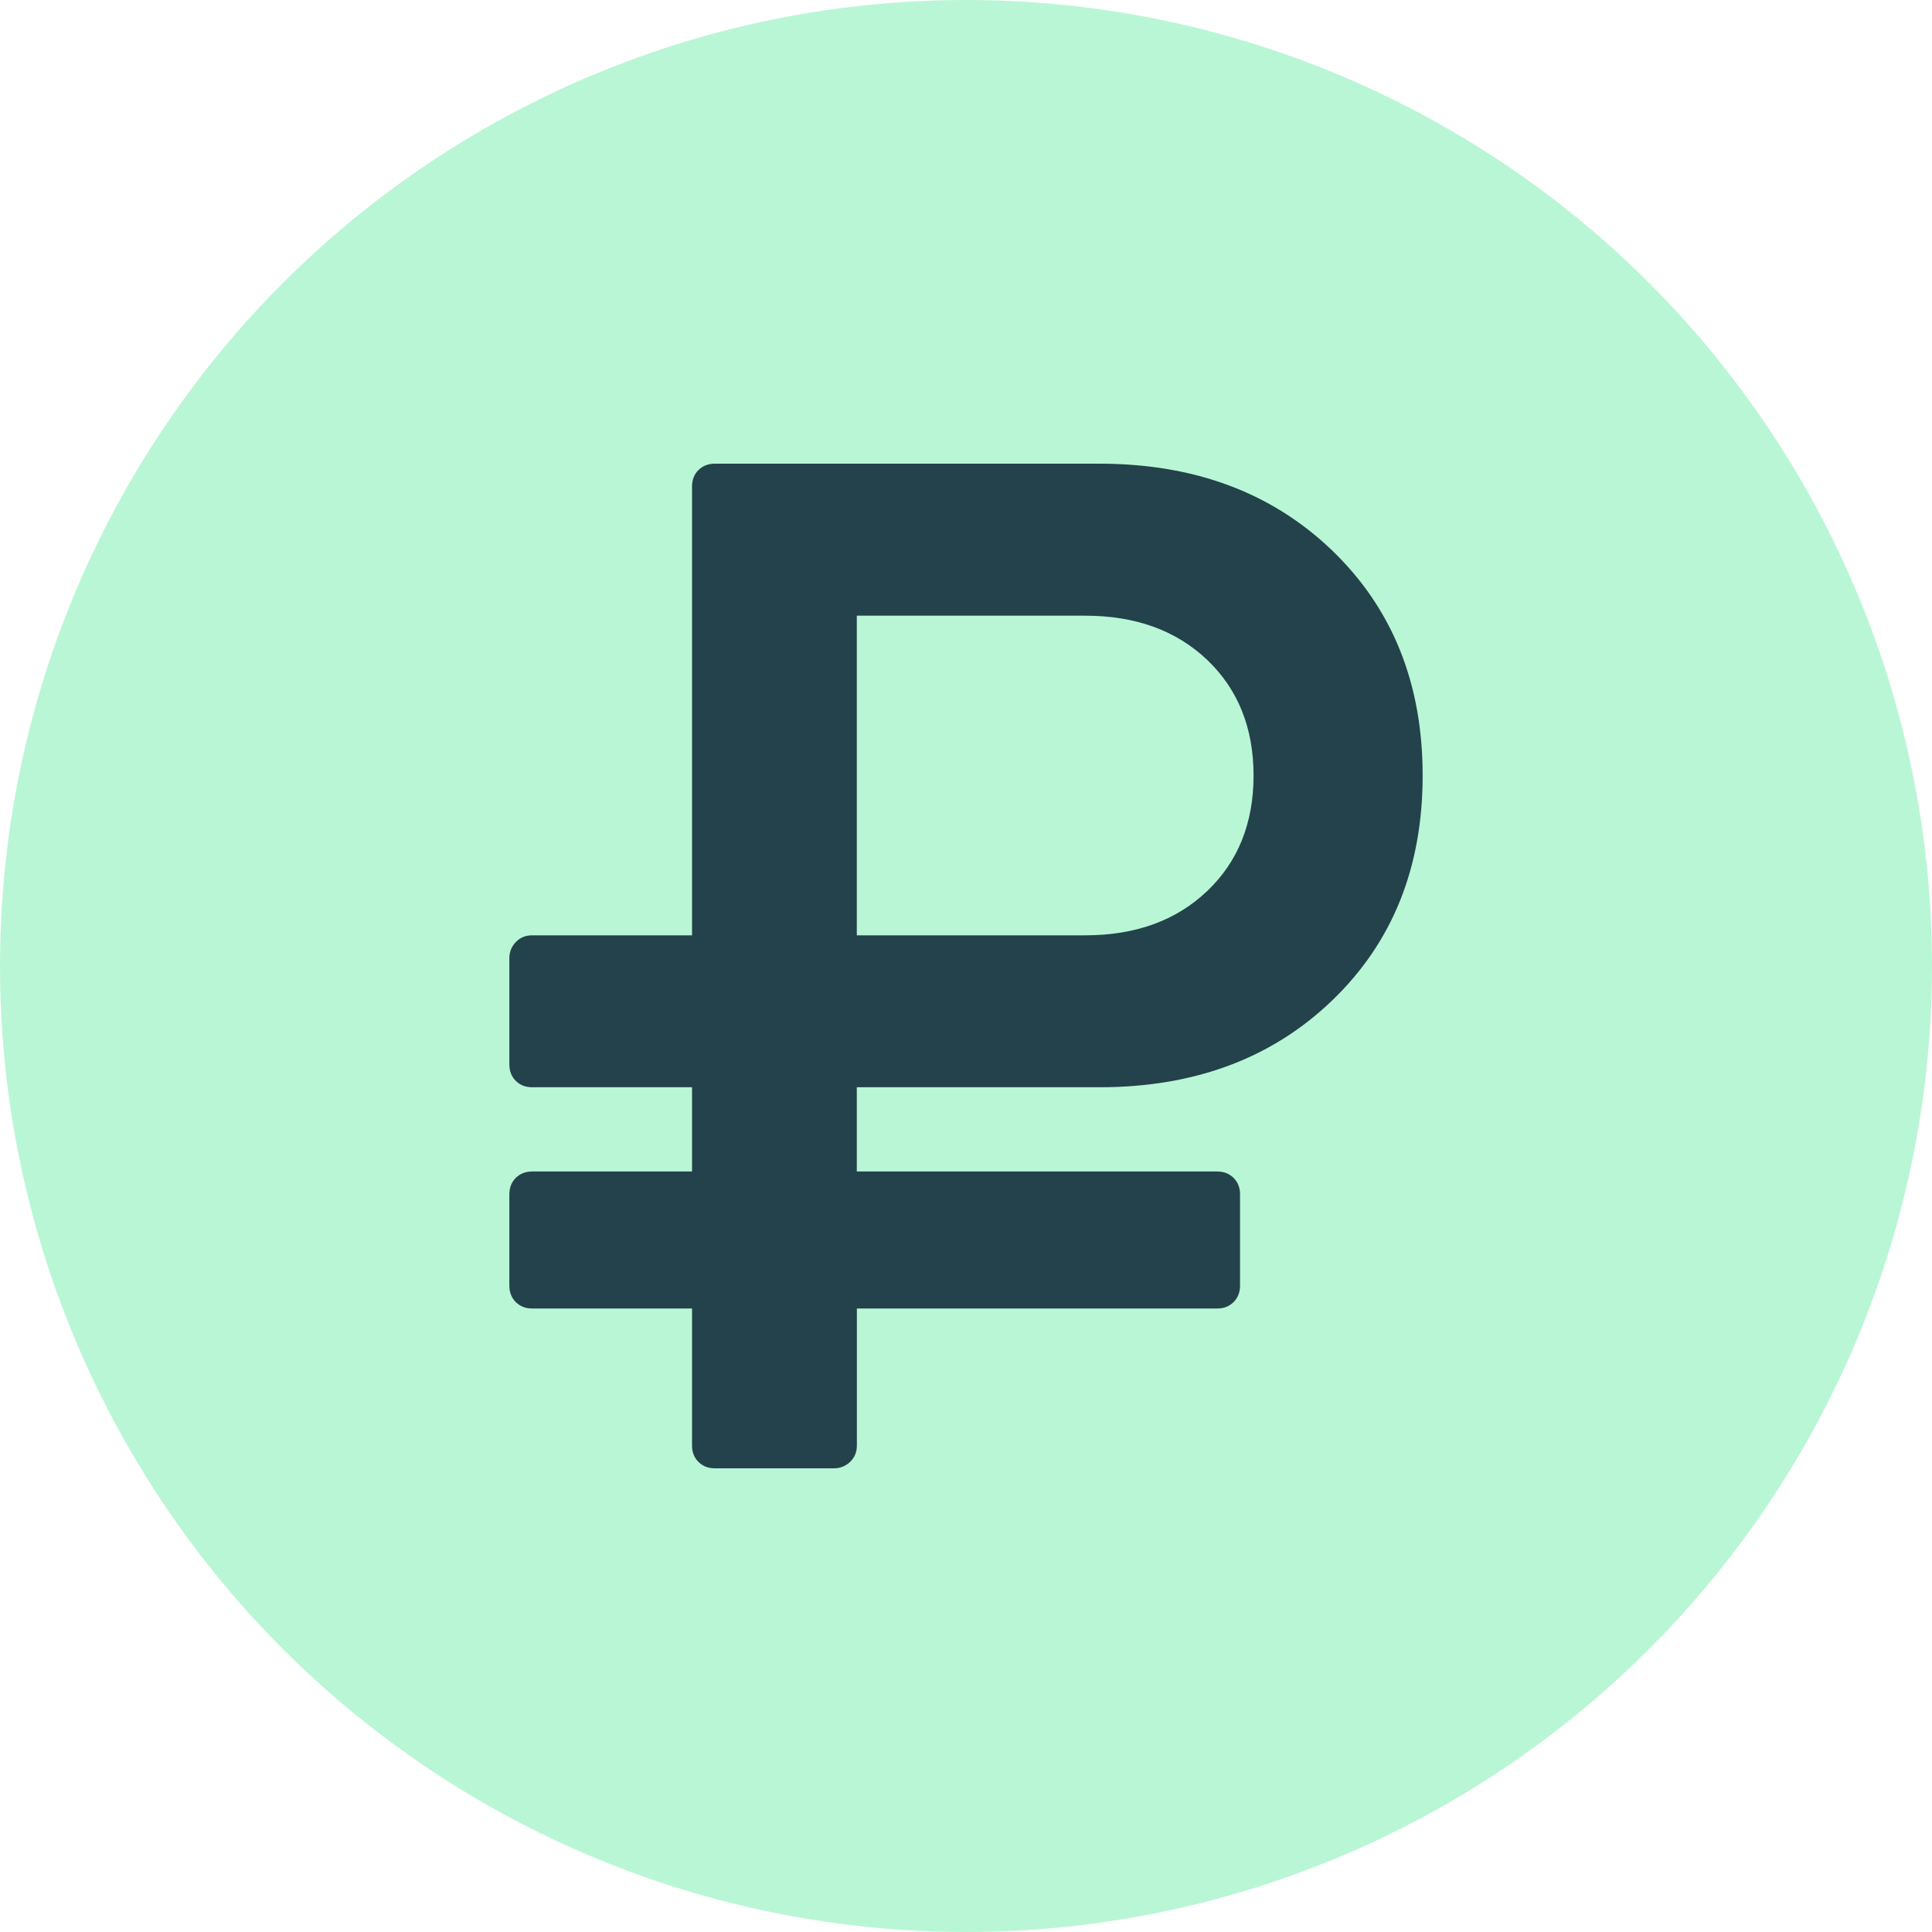
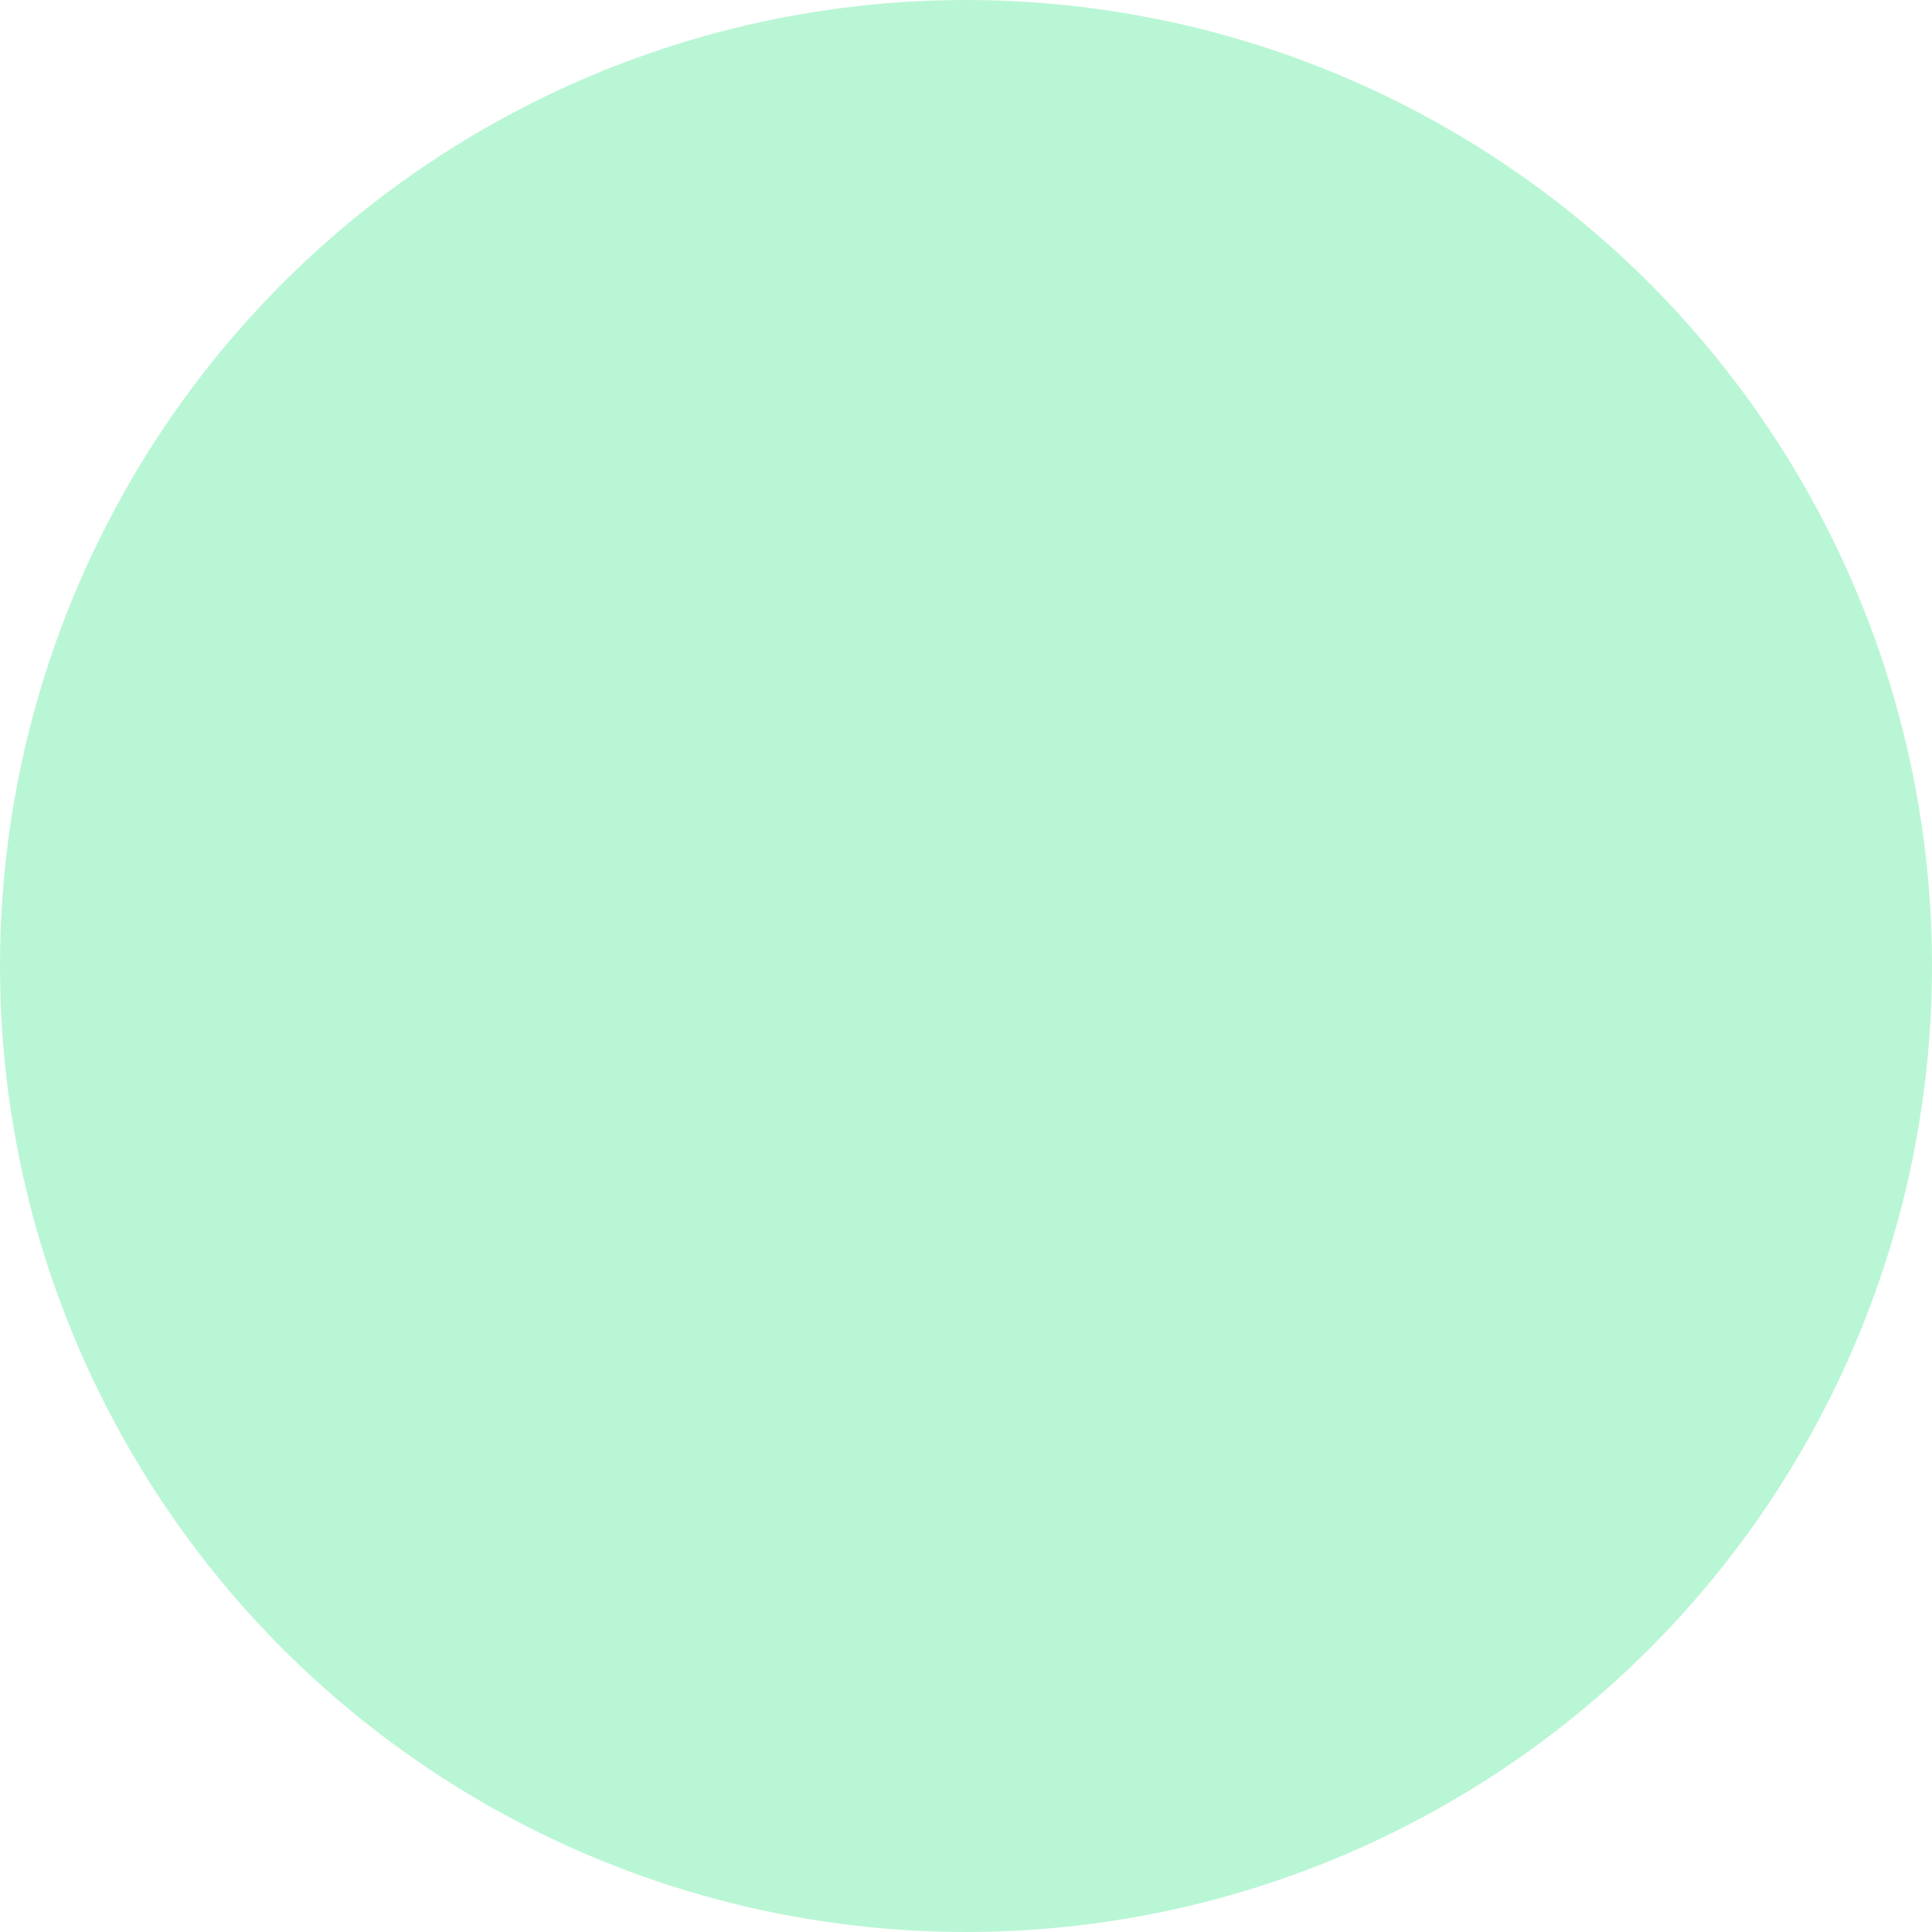
<svg xmlns="http://www.w3.org/2000/svg" width="25" height="25" viewBox="0 0 25 25" fill="none">
  <circle cx="12.5" cy="12.5" r="12.5" fill="#74EEAD" fill-opacity="0.5" />
-   <path d="M6.887 16.932H8.955V18.705C8.955 18.791 8.982 18.861 9.038 18.917C9.093 18.972 9.164 19 9.25 19H10.792C10.872 19 10.941 18.972 11 18.917C11.058 18.861 11.088 18.791 11.088 18.705V16.932H15.75C15.836 16.932 15.907 16.904 15.963 16.849C16.018 16.793 16.046 16.723 16.046 16.636V15.454C16.046 15.369 16.018 15.297 15.963 15.242C15.907 15.187 15.836 15.159 15.75 15.159H11.087V14.069H14.227C15.458 14.069 16.462 13.694 17.241 12.943C18.02 12.193 18.409 11.223 18.409 10.035C18.409 8.847 18.02 7.878 17.241 7.126C16.462 6.376 15.458 6 14.227 6H9.25C9.164 6 9.093 6.028 9.038 6.083C8.982 6.138 8.955 6.21 8.955 6.295V12.103H6.887C6.8 12.103 6.73 12.132 6.674 12.191C6.619 12.249 6.591 12.318 6.591 12.398V13.774C6.591 13.86 6.619 13.931 6.674 13.986C6.73 14.042 6.8 14.069 6.887 14.069H8.955V15.159H6.887C6.8 15.159 6.73 15.187 6.674 15.242C6.619 15.297 6.591 15.368 6.591 15.454V16.636C6.591 16.723 6.619 16.793 6.674 16.849C6.73 16.904 6.8 16.932 6.887 16.932ZM11.087 7.967H14.042C14.694 7.967 15.22 8.158 15.621 8.539C16.021 8.921 16.221 9.42 16.221 10.035C16.221 10.65 16.021 11.149 15.621 11.53C15.22 11.912 14.694 12.103 14.042 12.103H11.087V7.967Z" fill="#23424B" />
</svg>